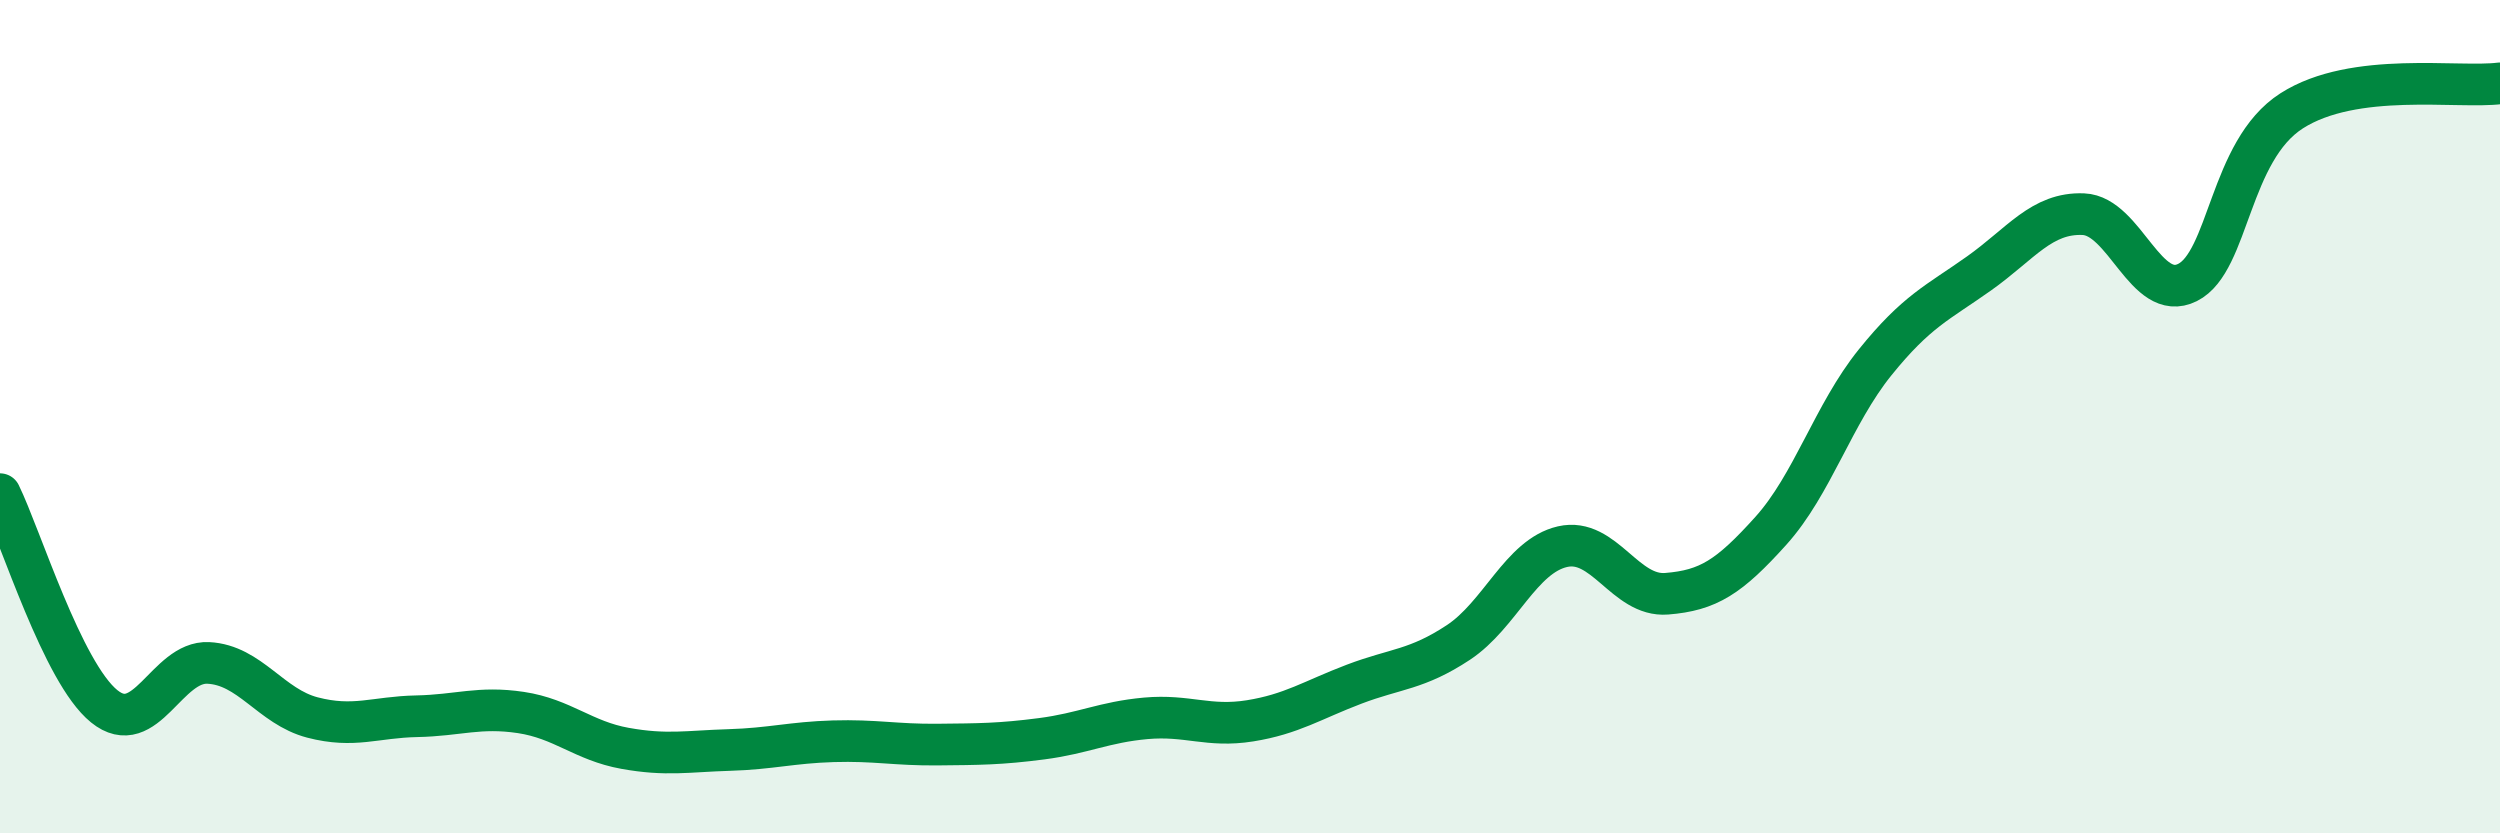
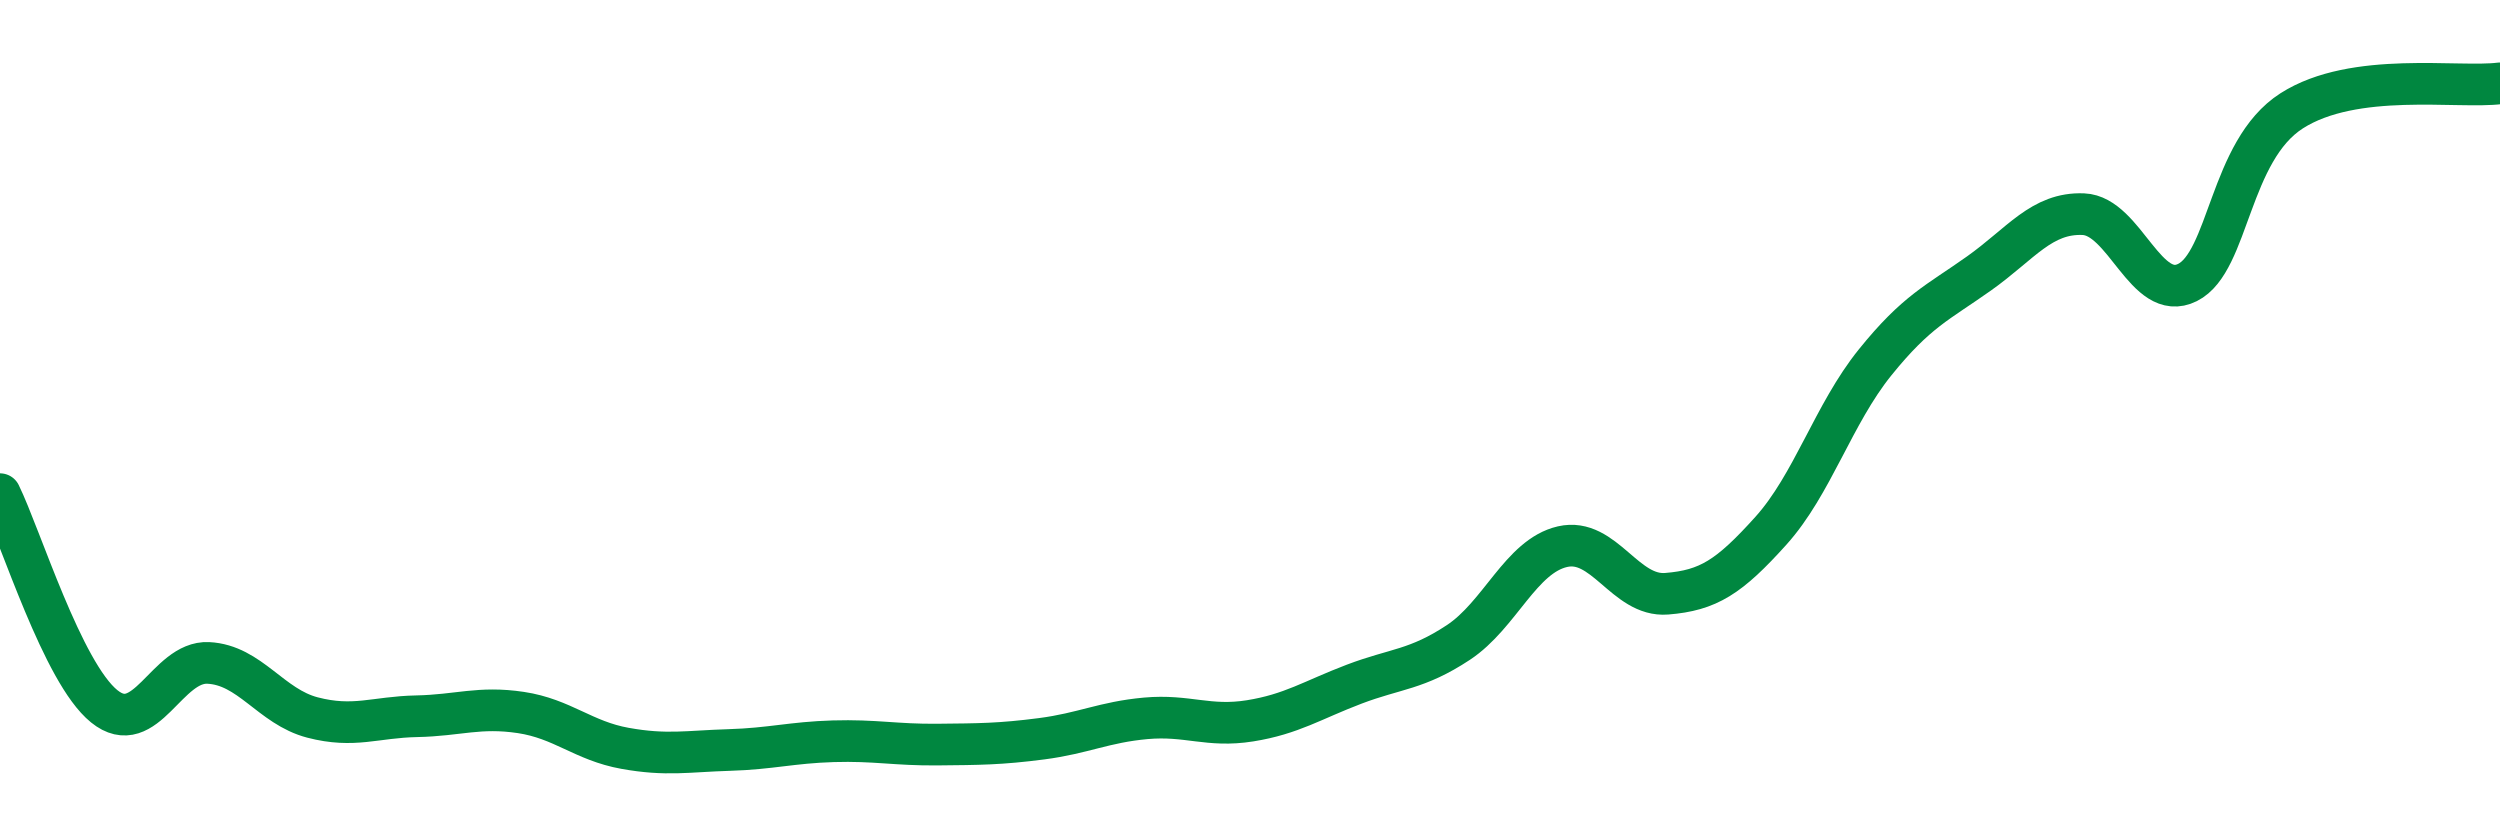
<svg xmlns="http://www.w3.org/2000/svg" width="60" height="20" viewBox="0 0 60 20">
-   <path d="M 0,11.86 C 0.5,12.88 1.5,16.14 2.5,16.95 C 3.5,17.76 4,15.86 5,15.91 C 6,15.96 6.5,16.96 7.5,17.22 C 8.5,17.48 9,17.21 10,17.19 C 11,17.17 11.5,16.95 12.5,17.1 C 13.5,17.25 14,17.78 15,17.96 C 16,18.14 16.5,18.03 17.5,18 C 18.5,17.97 19,17.82 20,17.79 C 21,17.76 21.5,17.88 22.5,17.87 C 23.5,17.86 24,17.86 25,17.73 C 26,17.6 26.5,17.33 27.5,17.24 C 28.5,17.15 29,17.46 30,17.3 C 31,17.14 31.5,16.8 32.5,16.42 C 33.5,16.04 34,16.08 35,15.42 C 36,14.76 36.5,13.35 37.5,13.12 C 38.5,12.89 39,14.33 40,14.25 C 41,14.17 41.5,13.85 42.5,12.74 C 43.5,11.63 44,9.94 45,8.7 C 46,7.46 46.5,7.27 47.5,6.56 C 48.5,5.85 49,5.1 50,5.14 C 51,5.18 51.5,7.28 52.5,6.78 C 53.5,6.28 53.5,3.62 55,2.66 C 56.5,1.7 59,2.13 60,2L60 20L0 20Z" fill="#008740" opacity="0.1" stroke-linecap="round" stroke-linejoin="round" />
  <path d="M 0,11.86 C 0.5,12.88 1.5,16.14 2.5,16.95 C 3.5,17.76 4,15.86 5,15.91 C 6,15.96 6.5,16.96 7.5,17.22 C 8.5,17.48 9,17.21 10,17.19 C 11,17.17 11.5,16.95 12.5,17.1 C 13.5,17.25 14,17.78 15,17.96 C 16,18.14 16.5,18.03 17.5,18 C 18.5,17.97 19,17.82 20,17.79 C 21,17.76 21.5,17.88 22.5,17.87 C 23.5,17.86 24,17.86 25,17.73 C 26,17.6 26.5,17.33 27.5,17.24 C 28.5,17.15 29,17.46 30,17.3 C 31,17.14 31.5,16.8 32.5,16.42 C 33.5,16.04 34,16.08 35,15.42 C 36,14.76 36.5,13.35 37.5,13.12 C 38.5,12.89 39,14.33 40,14.25 C 41,14.17 41.5,13.85 42.5,12.74 C 43.5,11.63 44,9.94 45,8.7 C 46,7.46 46.5,7.27 47.5,6.56 C 48.5,5.85 49,5.1 50,5.14 C 51,5.18 51.5,7.28 52.5,6.78 C 53.5,6.28 53.5,3.62 55,2.66 C 56.5,1.7 59,2.13 60,2" stroke="#008740" stroke-width="1" fill="none" stroke-linecap="round" stroke-linejoin="round" />
</svg>